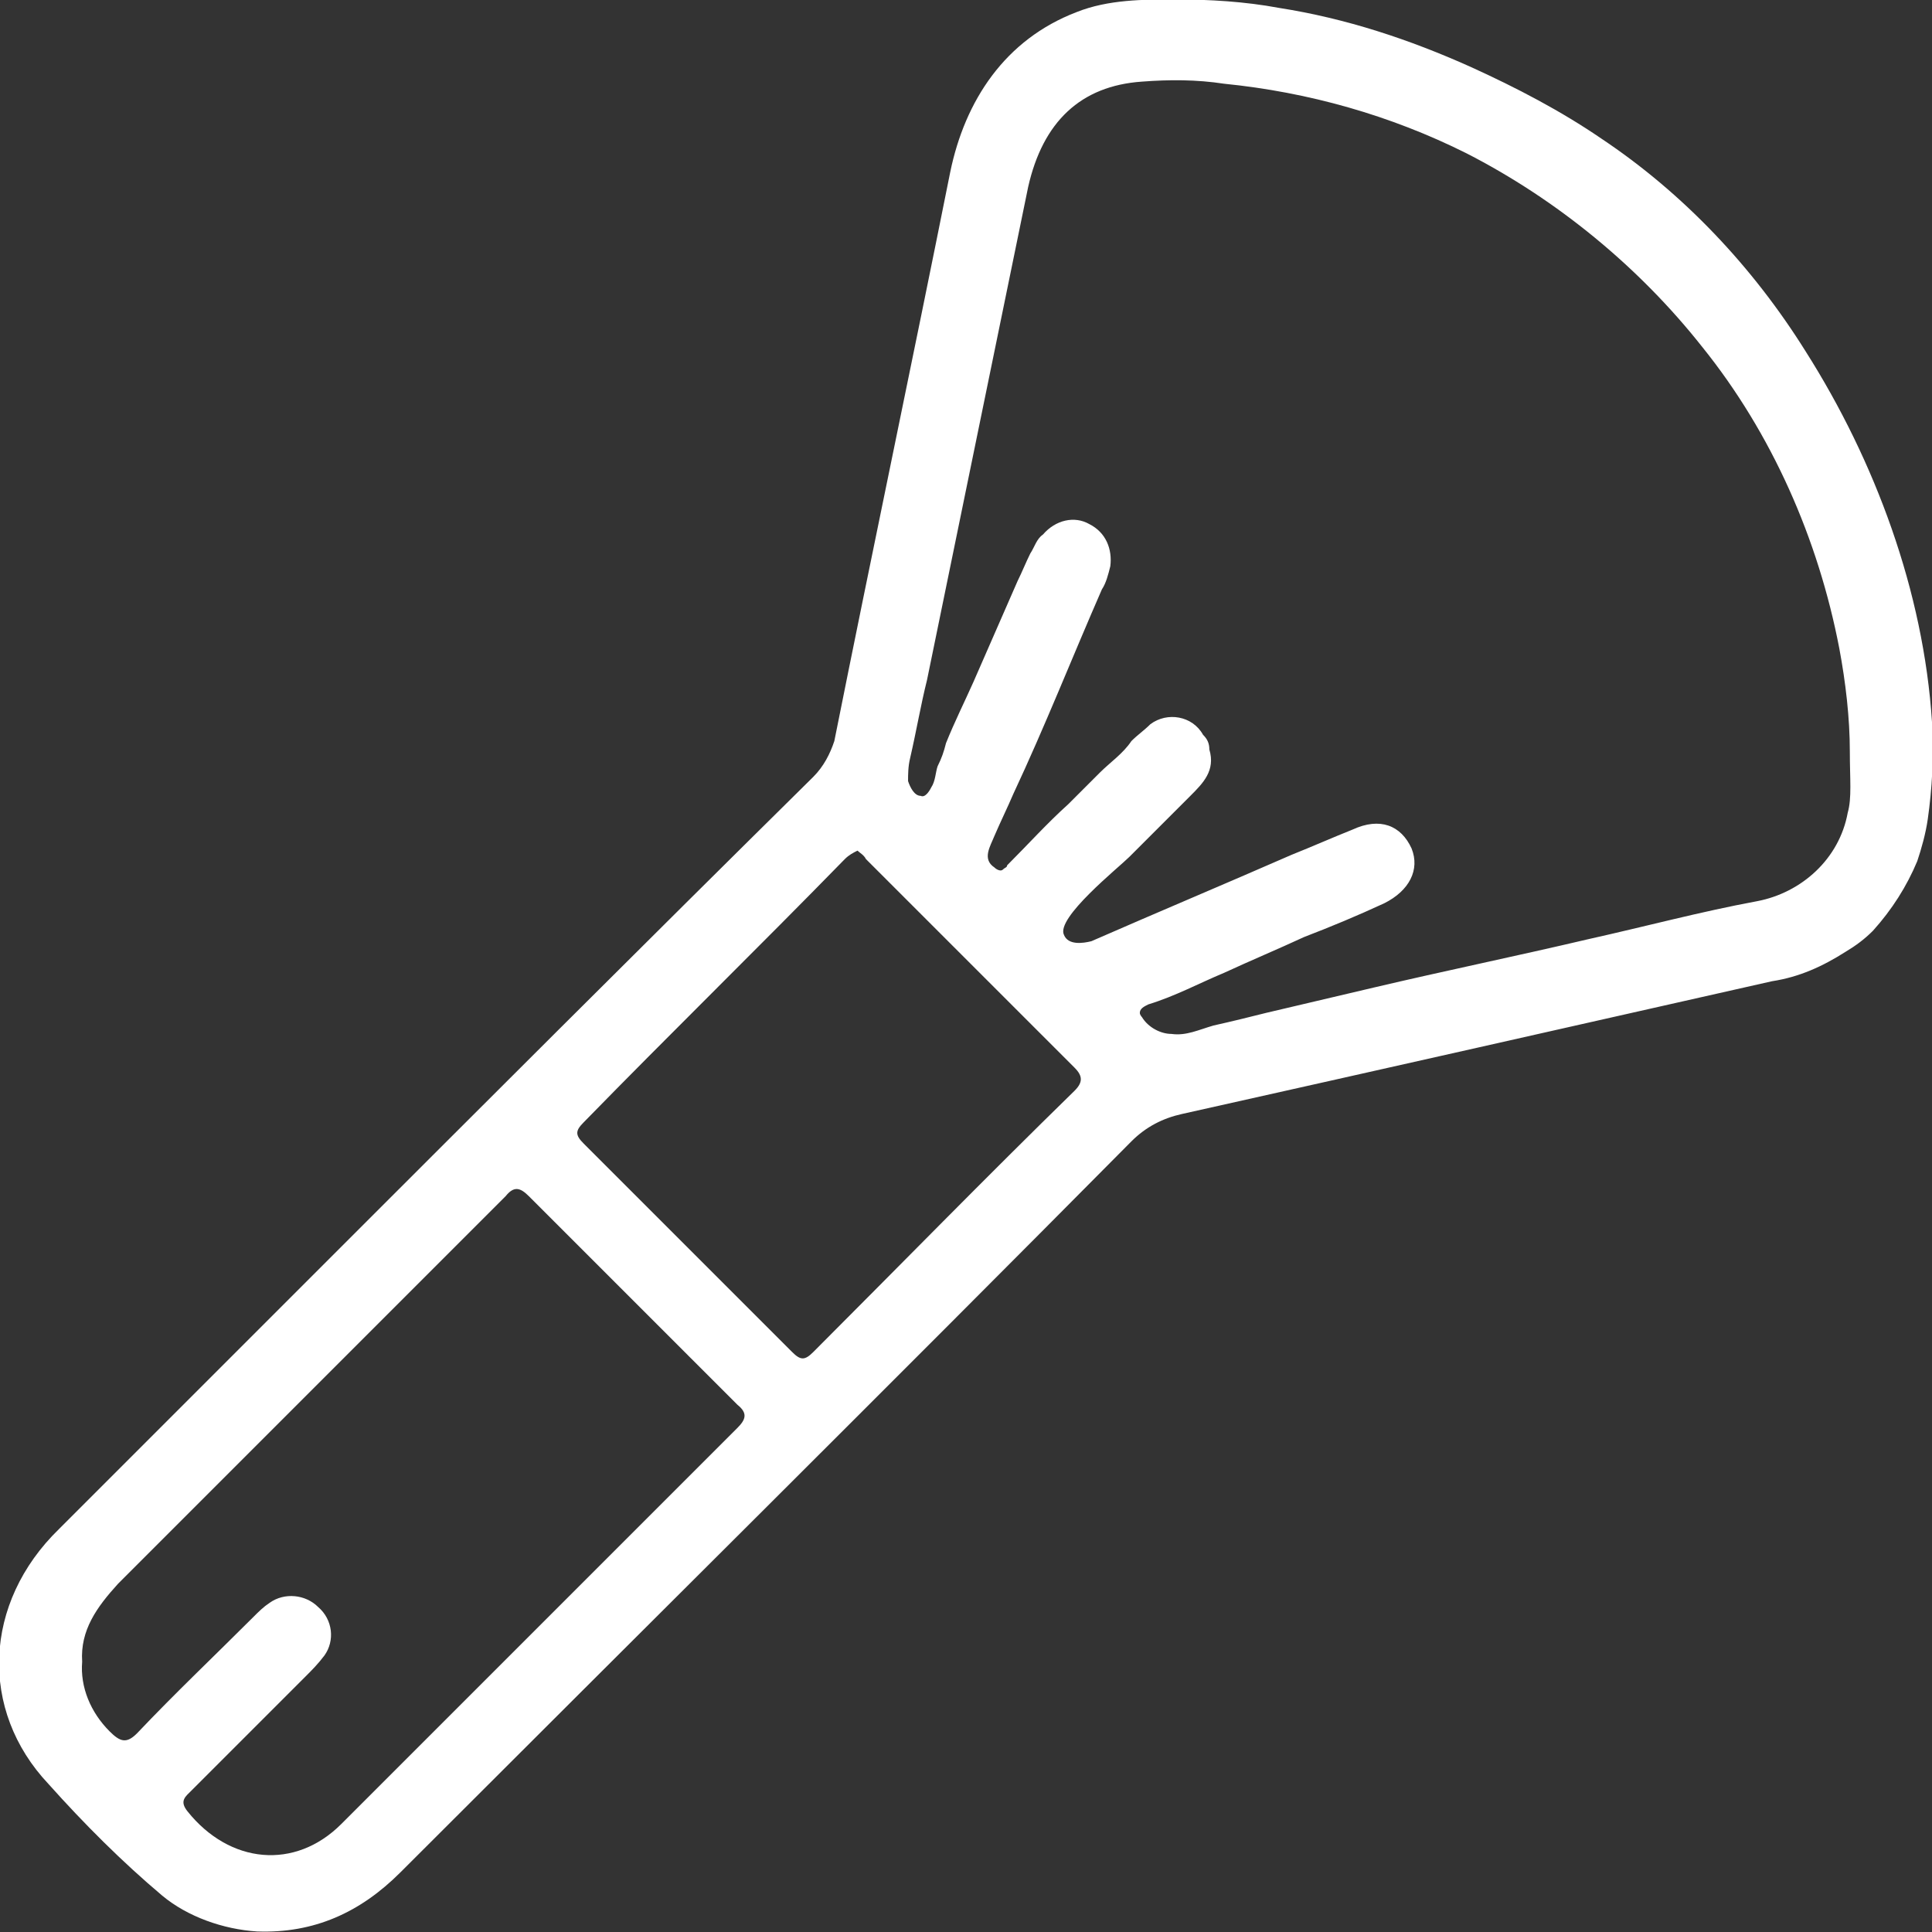
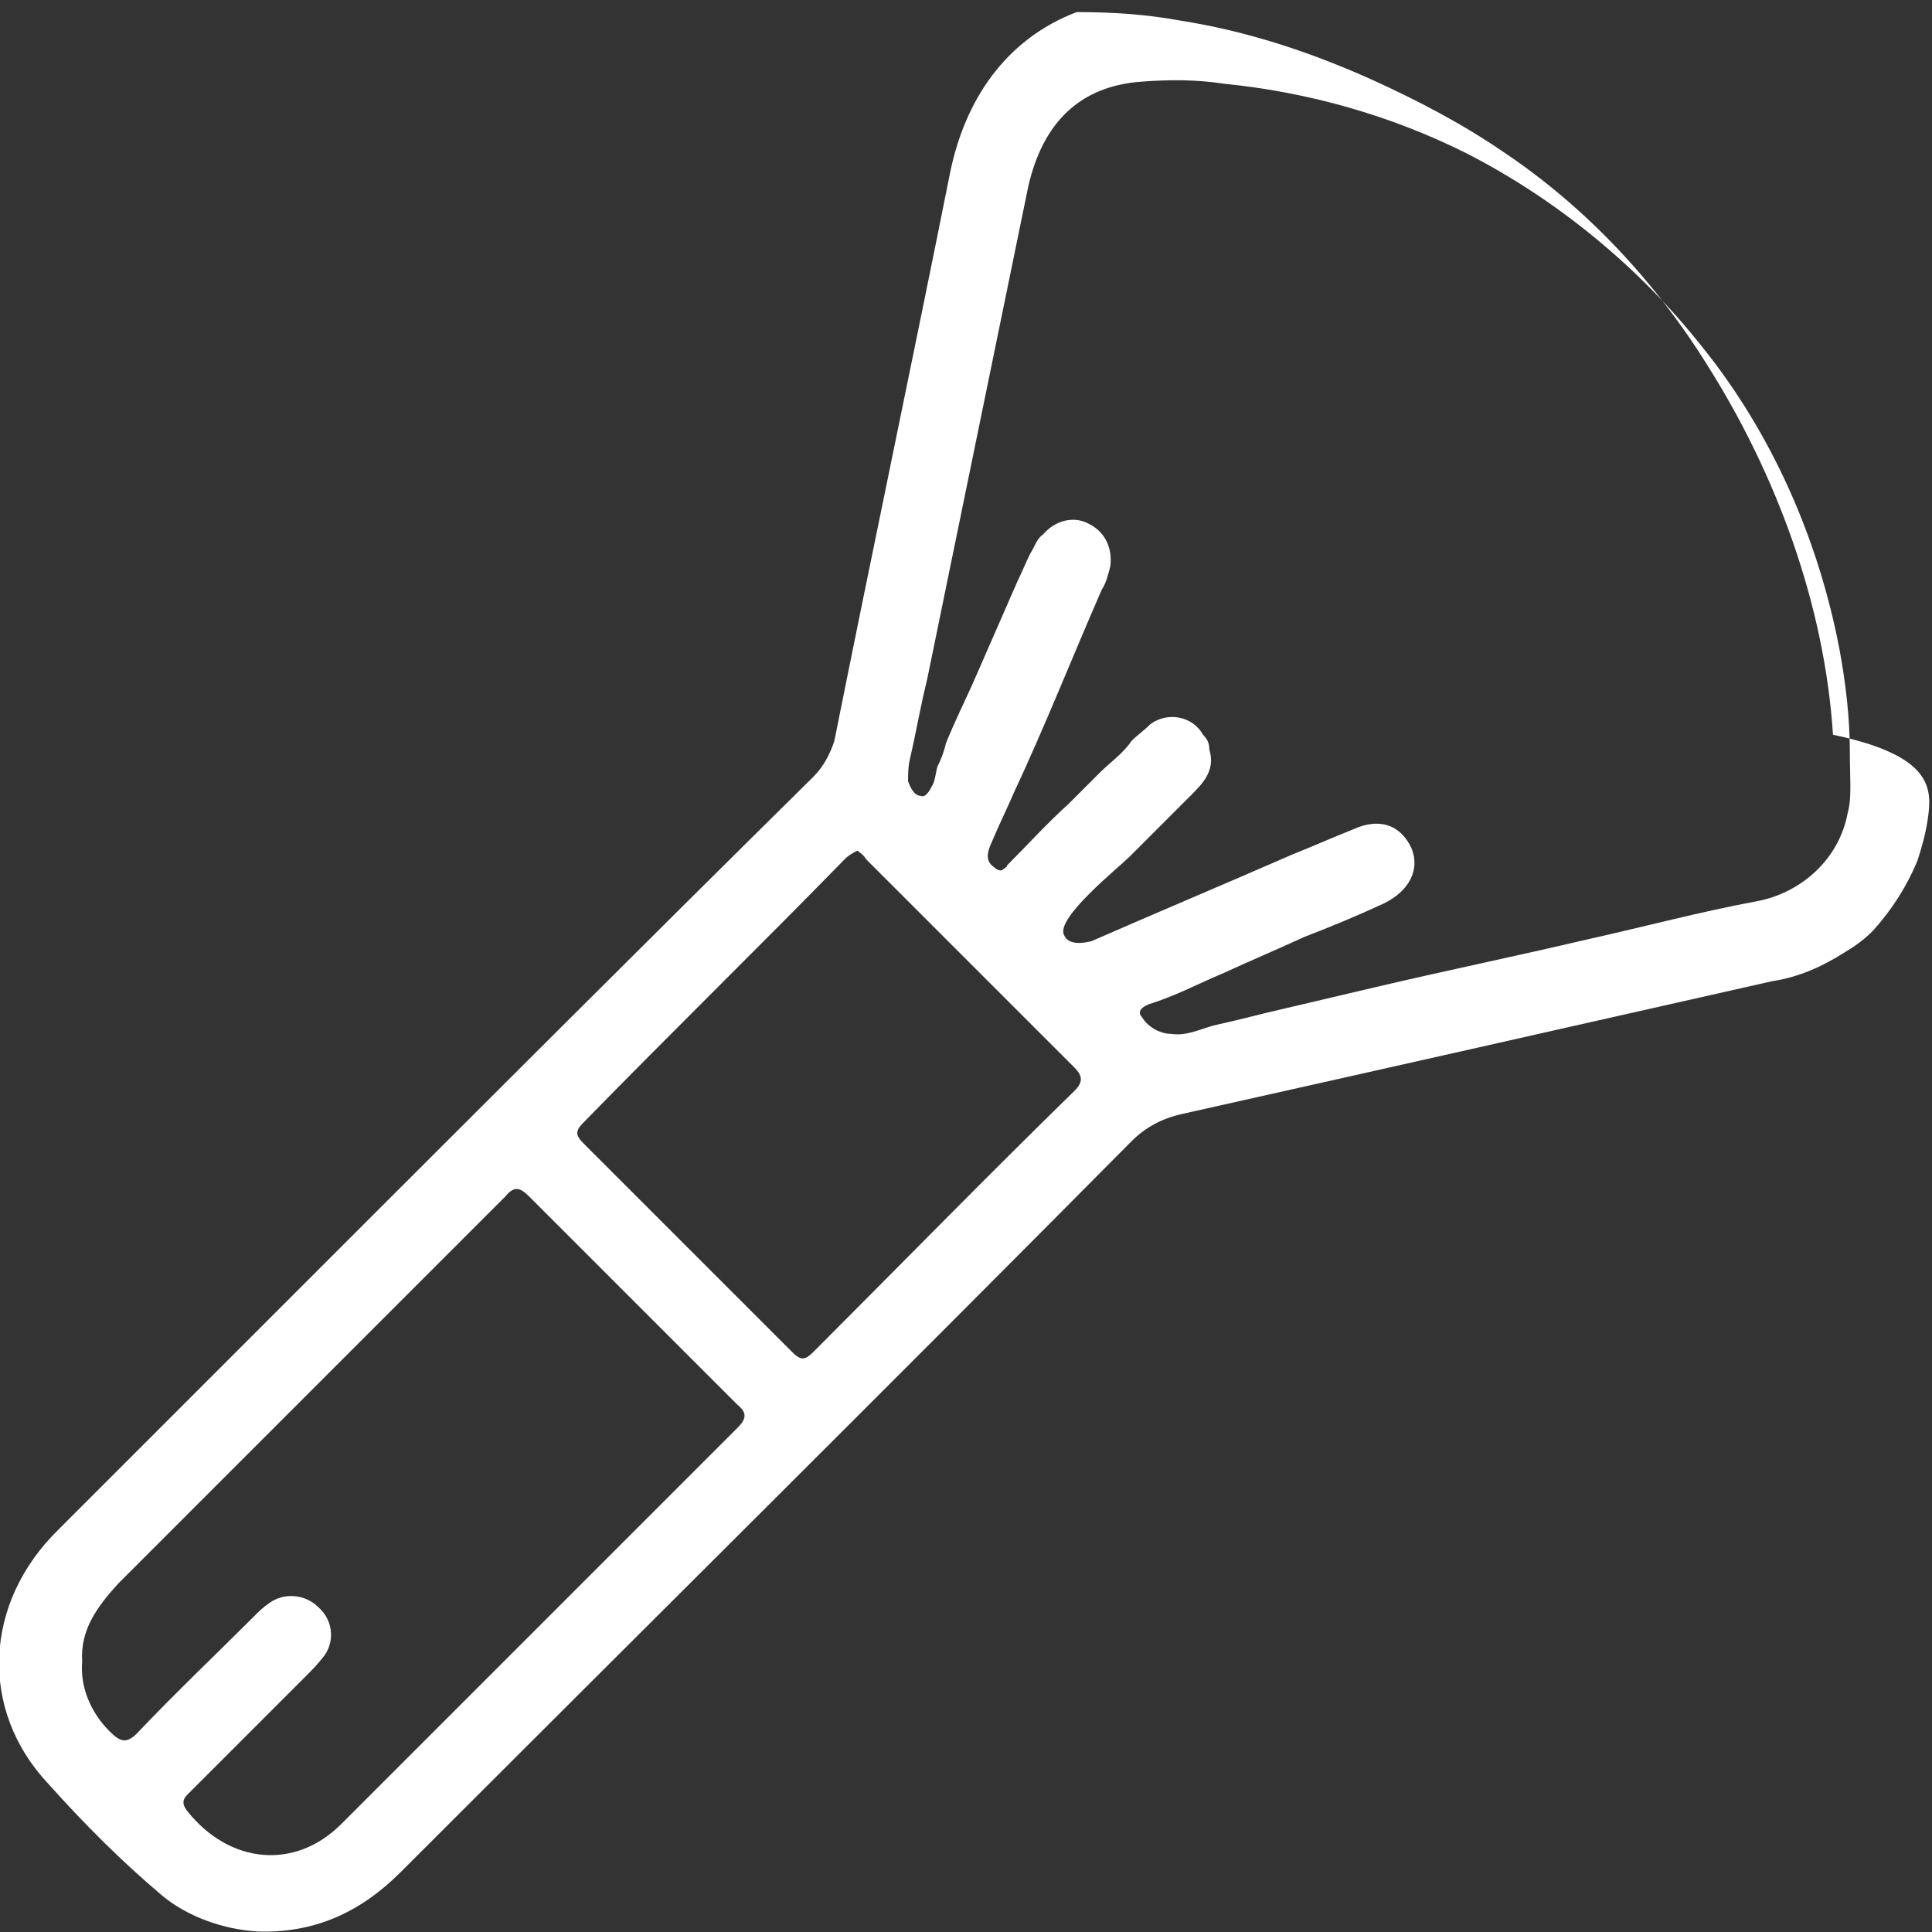
<svg xmlns="http://www.w3.org/2000/svg" version="1.1" id="Ebene_1" x="0px" y="0px" viewBox="0 0 91.7 91.7" style="enable-background:new 0 0 91.7 91.7;" xml:space="preserve">
  <rect x="0" y="0" width="91.7" height="91.7" fill="#333333" stroke="none" />
  <style type="text/css">
	.st0{fill:#FFFFFF;}
</style>
  <g id="Group_19_1_" transform="translate(1451 2824.974)">
-     <path id="Path_67_1_" class="st0" d="M-1359.5-2786.1c-0.1,0.7-0.3,1.4-0.5,2c-0.5,1.2-1.2,2.3-2.1,3.3c-0.4,0.4-0.8,0.7-1.3,1   c-1.1,0.7-2.2,1.2-3.5,1.4c-9.3,2.1-18.6,4.2-28,6.3c-0.9,0.2-1.7,0.6-2.4,1.3c-11.5,11.6-23.1,23.1-34.7,34.7   c-1.9,1.9-4.1,2.9-6.8,2.8c-1.6-0.1-3.3-0.7-4.5-1.7c-1.9-1.6-3.7-3.4-5.4-5.3c-3.3-3.5-3.1-8.6,0.5-12.1   c3.9-3.9,7.8-7.8,11.7-11.7c8-8,16-16,24.1-24c0.5-0.5,0.8-1.1,1-1.7c1.8-9,3.7-18,5.5-27c0.7-3.4,2.6-6.3,6-7.6   c1.5-0.6,3.2-0.6,4.7-0.6c1.6,0,3.3,0.1,4.9,0.4c3.2,0.5,6.2,1.5,9.1,2.8c2.2,1,4.3,2.1,6.2,3.4c3.9,2.6,7.2,6.1,9.7,10.1   c3.3,5.2,5.6,11.4,6,17.6C-1359.2-2789.1-1359.3-2787.5-1359.5-2786.1z M-1363.2-2789.3c0-1.6-0.2-3.3-0.5-4.9   c-1-5.2-3.2-10.2-6.5-14.3c-3-3.8-6.9-7-11.2-9.2c-3.6-1.8-7.5-2.9-11.5-3.3c-1.3-0.2-2.6-0.2-3.9-0.1c-2.9,0.2-4.7,1.9-5.4,5   c-1.6,7.8-3.2,15.6-4.8,23.4c-0.3,1.2-0.5,2.4-0.8,3.7c-0.1,0.4-0.1,0.8-0.1,1.1c0.1,0.3,0.3,0.7,0.6,0.7c0.2,0.1,0.4-0.2,0.5-0.4   c0.2-0.3,0.2-0.7,0.3-1c0.2-0.4,0.3-0.7,0.4-1.1c0.4-1,0.9-2,1.3-2.9c0.7-1.6,1.4-3.2,2.1-4.8c0.2-0.4,0.4-0.9,0.6-1.3   c0.2-0.3,0.3-0.7,0.6-0.9c0.6-0.7,1.5-0.9,2.2-0.5c0.8,0.4,1.1,1.2,1,2c-0.1,0.4-0.2,0.8-0.4,1.1c-1.4,3.2-2.7,6.5-4.2,9.7   c-0.3,0.7-0.6,1.3-0.9,2c-0.2,0.5-0.6,1.1,0,1.5c0.1,0.1,0.3,0.2,0.4,0.1c0.1-0.1,0.2-0.1,0.2-0.2c1-1,1.9-2,2.9-2.9   c0.5-0.5,1-1,1.5-1.5c0.5-0.5,1.1-0.9,1.5-1.5c0.3-0.3,0.6-0.5,0.9-0.8c0.8-0.6,2-0.4,2.5,0.5c0.2,0.2,0.3,0.4,0.3,0.7   c0.3,1-0.3,1.6-0.9,2.2c-1,1-2,2-2.9,2.9c-0.5,0.5-3.5,2.9-3.1,3.7c0.2,0.5,0.9,0.4,1.3,0.3c3.2-1.4,6.3-2.7,9.5-4.1   c1-0.4,1.9-0.8,2.9-1.2c1.3-0.6,2.3-0.2,2.8,0.9c0.4,1-0.1,2-1.3,2.6c-1.3,0.6-2.5,1.1-3.8,1.6c-1.3,0.6-2.5,1.1-3.8,1.7   c-1.2,0.5-2.3,1.1-3.6,1.5c-0.2,0.1-0.4,0.2-0.4,0.4c0,0.1,0.1,0.2,0.1,0.2c0.3,0.5,0.9,0.8,1.4,0.8c0.7,0.1,1.3-0.2,2-0.4   c0.9-0.2,1.7-0.4,2.5-0.6c1.7-0.4,3.4-0.8,5.1-1.2c3.4-0.8,6.8-1.5,10.2-2.3c2.7-0.6,5.3-1.3,8-1.8c2.1-0.4,3.9-2,4.3-4.2   C-1363.1-2787.1-1363.2-2788-1363.2-2789.3z M-1447.1-2746.1c-0.1,1.2,0.4,2.4,1.3,3.3c0.5,0.5,0.8,0.6,1.3,0.1   c1.8-1.9,3.7-3.7,5.5-5.5c0.3-0.3,0.5-0.5,0.8-0.7c0.7-0.5,1.7-0.4,2.3,0.2c0.7,0.6,0.8,1.6,0.3,2.3c-0.3,0.4-0.6,0.7-0.9,1   c-1.8,1.8-3.6,3.6-5.4,5.4c-0.3,0.3-0.6,0.5-0.2,1c2,2.5,5.1,2.8,7.3,0.6c6.3-6.3,12.5-12.5,18.8-18.8c0.4-0.4,0.5-0.7,0-1.1   c-3.3-3.3-6.6-6.6-9.9-9.9c-0.4-0.4-0.7-0.5-1.1,0c-0.1,0.1-0.1,0.1-0.1,0.1c-6.1,6.1-12.2,12.2-18.3,18.3   C-1446.4-2748.7-1447.2-2747.6-1447.1-2746.1z M-1410.3-2784.6c-0.2,0.1-0.4,0.2-0.6,0.4c-4.1,4.2-8.3,8.3-12.4,12.5   c-0.4,0.4-0.4,0.6,0,1c3.3,3.3,6.6,6.6,9.9,9.9c0.4,0.4,0.6,0.4,1,0c4.1-4.1,8.2-8.3,12.4-12.4c0.4-0.4,0.4-0.7,0-1.1   c-3.3-3.3-6.6-6.6-9.9-9.9C-1410-2784.4-1410.2-2784.5-1410.3-2784.6L-1410.3-2784.6z" />
+     <path id="Path_67_1_" class="st0" d="M-1359.5-2786.1c-0.1,0.7-0.3,1.4-0.5,2c-0.5,1.2-1.2,2.3-2.1,3.3c-0.4,0.4-0.8,0.7-1.3,1   c-1.1,0.7-2.2,1.2-3.5,1.4c-9.3,2.1-18.6,4.2-28,6.3c-0.9,0.2-1.7,0.6-2.4,1.3c-11.5,11.6-23.1,23.1-34.7,34.7   c-1.9,1.9-4.1,2.9-6.8,2.8c-1.6-0.1-3.3-0.7-4.5-1.7c-1.9-1.6-3.7-3.4-5.4-5.3c-3.3-3.5-3.1-8.6,0.5-12.1   c3.9-3.9,7.8-7.8,11.7-11.7c8-8,16-16,24.1-24c0.5-0.5,0.8-1.1,1-1.7c1.8-9,3.7-18,5.5-27c0.7-3.4,2.6-6.3,6-7.6   c1.6,0,3.3,0.1,4.9,0.4c3.2,0.5,6.2,1.5,9.1,2.8c2.2,1,4.3,2.1,6.2,3.4c3.9,2.6,7.2,6.1,9.7,10.1   c3.3,5.2,5.6,11.4,6,17.6C-1359.2-2789.1-1359.3-2787.5-1359.5-2786.1z M-1363.2-2789.3c0-1.6-0.2-3.3-0.5-4.9   c-1-5.2-3.2-10.2-6.5-14.3c-3-3.8-6.9-7-11.2-9.2c-3.6-1.8-7.5-2.9-11.5-3.3c-1.3-0.2-2.6-0.2-3.9-0.1c-2.9,0.2-4.7,1.9-5.4,5   c-1.6,7.8-3.2,15.6-4.8,23.4c-0.3,1.2-0.5,2.4-0.8,3.7c-0.1,0.4-0.1,0.8-0.1,1.1c0.1,0.3,0.3,0.7,0.6,0.7c0.2,0.1,0.4-0.2,0.5-0.4   c0.2-0.3,0.2-0.7,0.3-1c0.2-0.4,0.3-0.7,0.4-1.1c0.4-1,0.9-2,1.3-2.9c0.7-1.6,1.4-3.2,2.1-4.8c0.2-0.4,0.4-0.9,0.6-1.3   c0.2-0.3,0.3-0.7,0.6-0.9c0.6-0.7,1.5-0.9,2.2-0.5c0.8,0.4,1.1,1.2,1,2c-0.1,0.4-0.2,0.8-0.4,1.1c-1.4,3.2-2.7,6.5-4.2,9.7   c-0.3,0.7-0.6,1.3-0.9,2c-0.2,0.5-0.6,1.1,0,1.5c0.1,0.1,0.3,0.2,0.4,0.1c0.1-0.1,0.2-0.1,0.2-0.2c1-1,1.9-2,2.9-2.9   c0.5-0.5,1-1,1.5-1.5c0.5-0.5,1.1-0.9,1.5-1.5c0.3-0.3,0.6-0.5,0.9-0.8c0.8-0.6,2-0.4,2.5,0.5c0.2,0.2,0.3,0.4,0.3,0.7   c0.3,1-0.3,1.6-0.9,2.2c-1,1-2,2-2.9,2.9c-0.5,0.5-3.5,2.9-3.1,3.7c0.2,0.5,0.9,0.4,1.3,0.3c3.2-1.4,6.3-2.7,9.5-4.1   c1-0.4,1.9-0.8,2.9-1.2c1.3-0.6,2.3-0.2,2.8,0.9c0.4,1-0.1,2-1.3,2.6c-1.3,0.6-2.5,1.1-3.8,1.6c-1.3,0.6-2.5,1.1-3.8,1.7   c-1.2,0.5-2.3,1.1-3.6,1.5c-0.2,0.1-0.4,0.2-0.4,0.4c0,0.1,0.1,0.2,0.1,0.2c0.3,0.5,0.9,0.8,1.4,0.8c0.7,0.1,1.3-0.2,2-0.4   c0.9-0.2,1.7-0.4,2.5-0.6c1.7-0.4,3.4-0.8,5.1-1.2c3.4-0.8,6.8-1.5,10.2-2.3c2.7-0.6,5.3-1.3,8-1.8c2.1-0.4,3.9-2,4.3-4.2   C-1363.1-2787.1-1363.2-2788-1363.2-2789.3z M-1447.1-2746.1c-0.1,1.2,0.4,2.4,1.3,3.3c0.5,0.5,0.8,0.6,1.3,0.1   c1.8-1.9,3.7-3.7,5.5-5.5c0.3-0.3,0.5-0.5,0.8-0.7c0.7-0.5,1.7-0.4,2.3,0.2c0.7,0.6,0.8,1.6,0.3,2.3c-0.3,0.4-0.6,0.7-0.9,1   c-1.8,1.8-3.6,3.6-5.4,5.4c-0.3,0.3-0.6,0.5-0.2,1c2,2.5,5.1,2.8,7.3,0.6c6.3-6.3,12.5-12.5,18.8-18.8c0.4-0.4,0.5-0.7,0-1.1   c-3.3-3.3-6.6-6.6-9.9-9.9c-0.4-0.4-0.7-0.5-1.1,0c-0.1,0.1-0.1,0.1-0.1,0.1c-6.1,6.1-12.2,12.2-18.3,18.3   C-1446.4-2748.7-1447.2-2747.6-1447.1-2746.1z M-1410.3-2784.6c-0.2,0.1-0.4,0.2-0.6,0.4c-4.1,4.2-8.3,8.3-12.4,12.5   c-0.4,0.4-0.4,0.6,0,1c3.3,3.3,6.6,6.6,9.9,9.9c0.4,0.4,0.6,0.4,1,0c4.1-4.1,8.2-8.3,12.4-12.4c0.4-0.4,0.4-0.7,0-1.1   c-3.3-3.3-6.6-6.6-9.9-9.9C-1410-2784.4-1410.2-2784.5-1410.3-2784.6L-1410.3-2784.6z" />
  </g>
</svg>